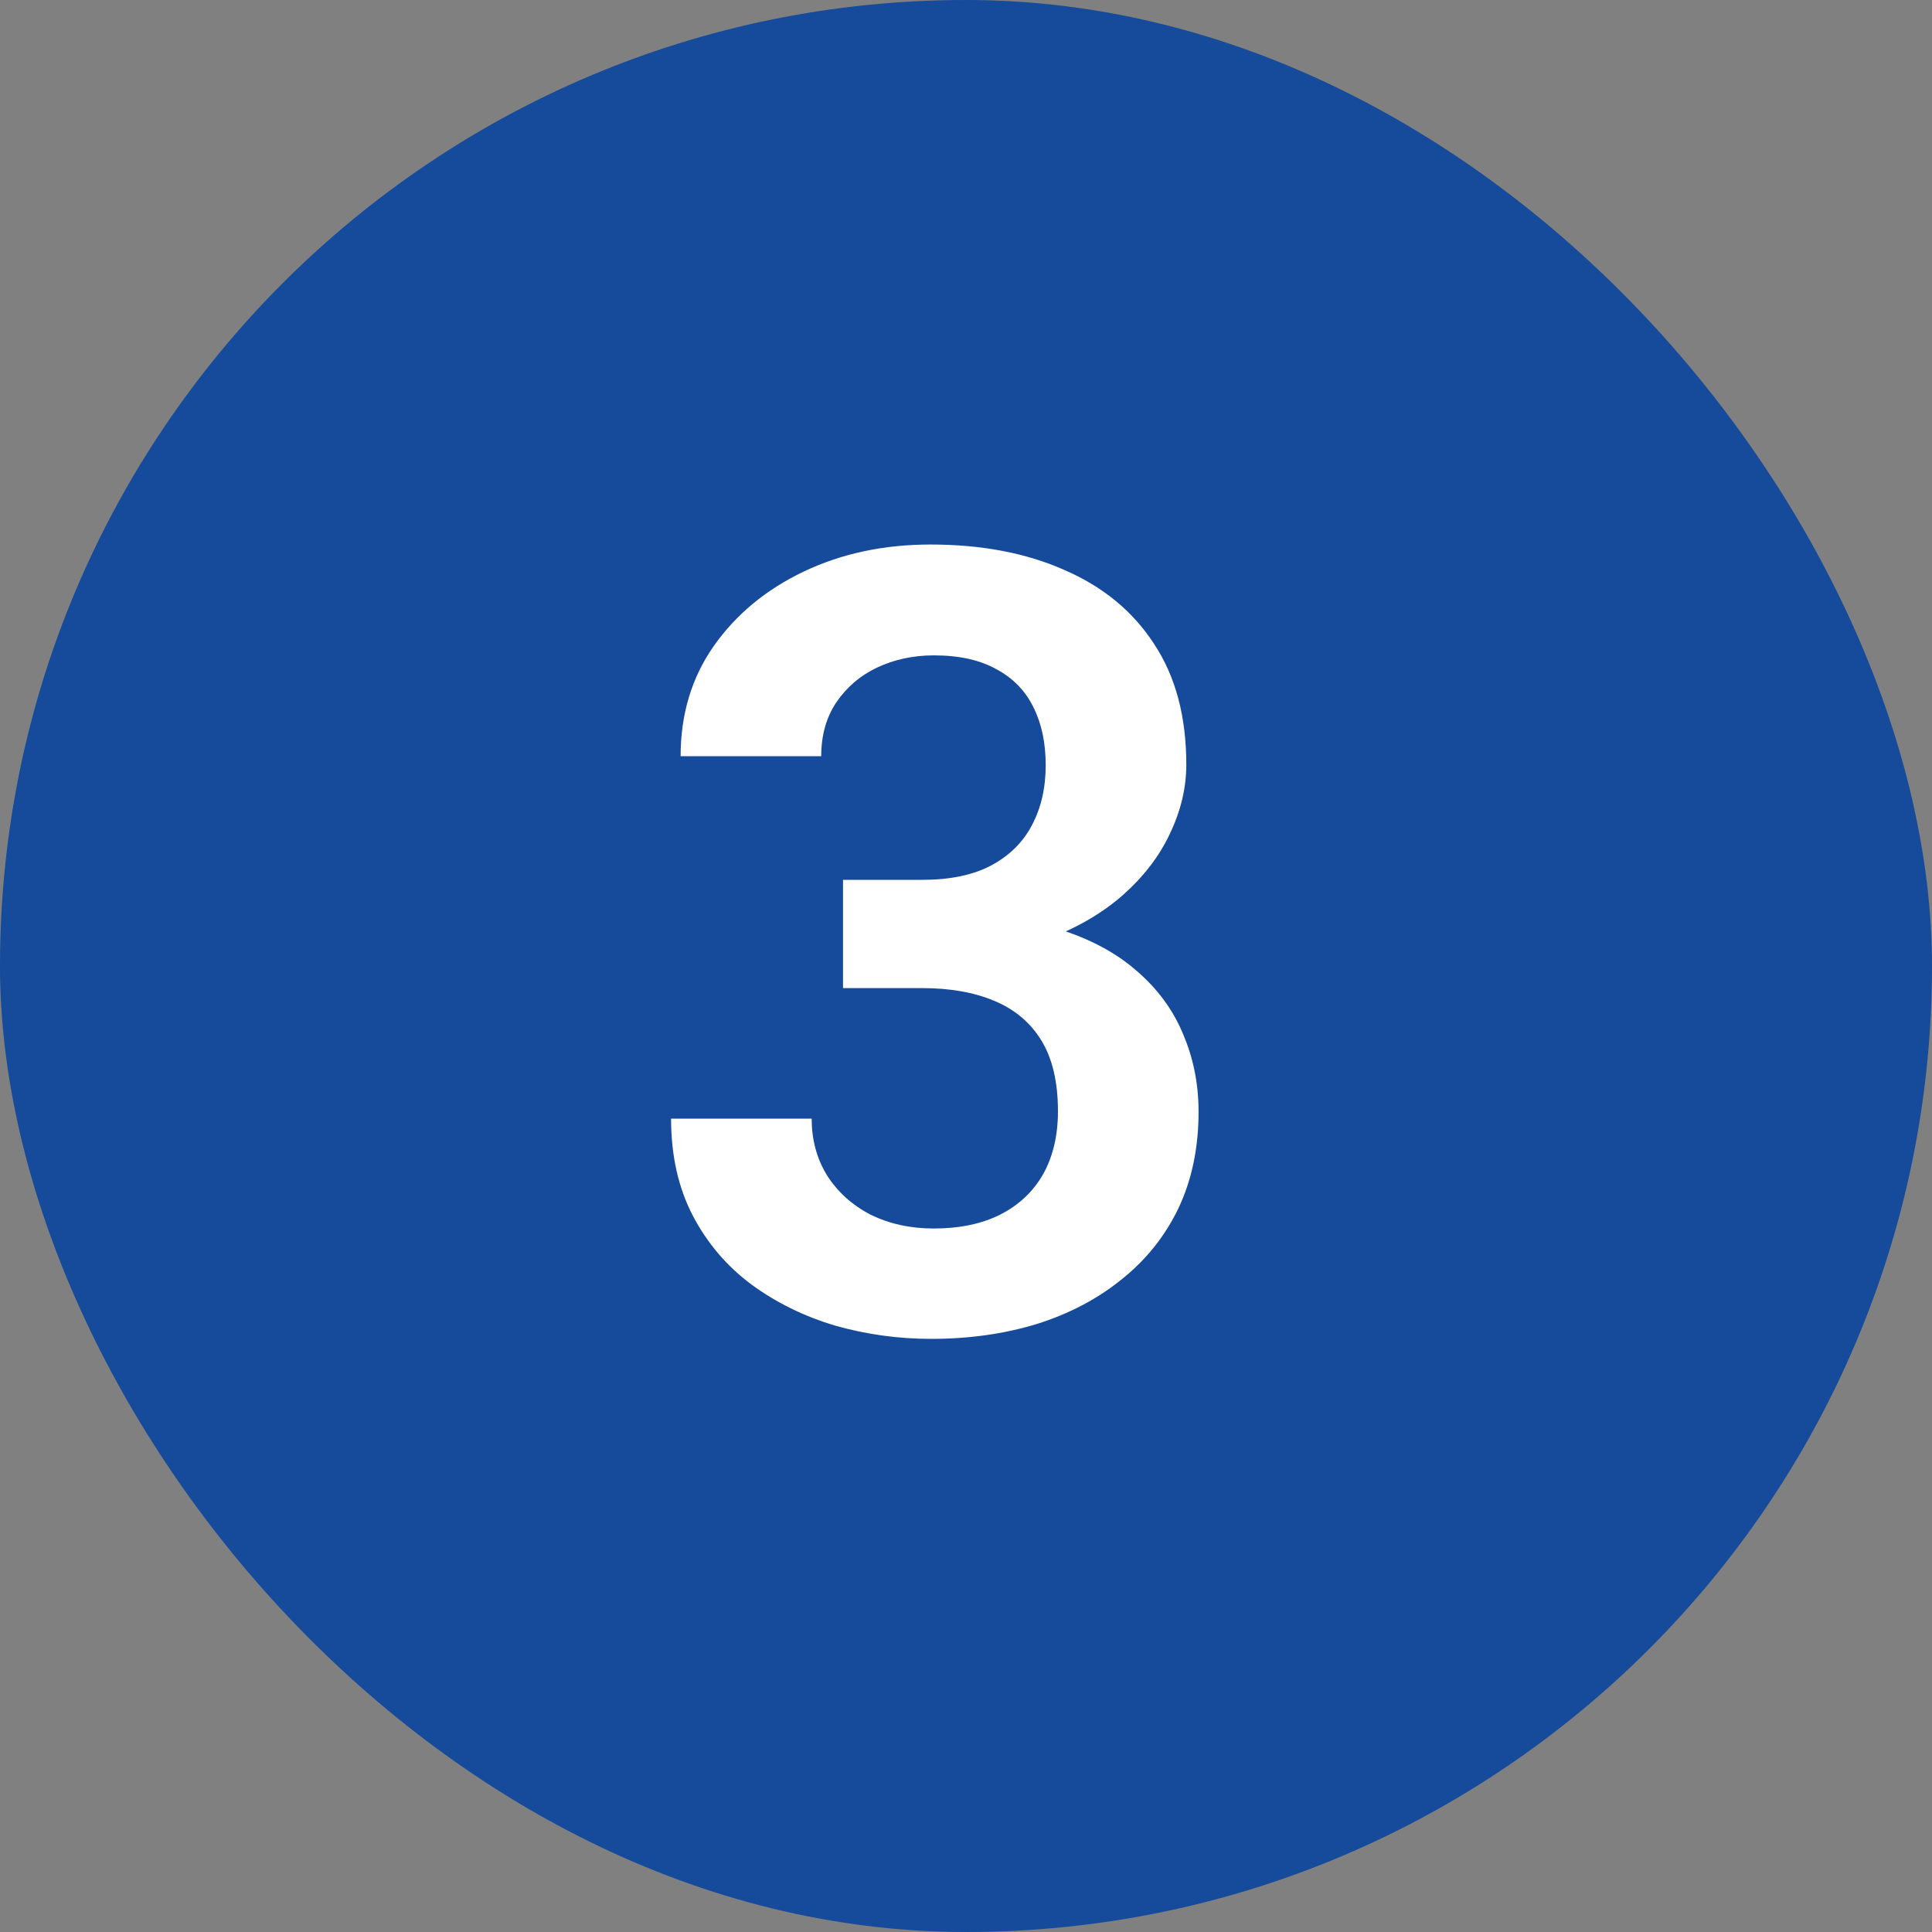
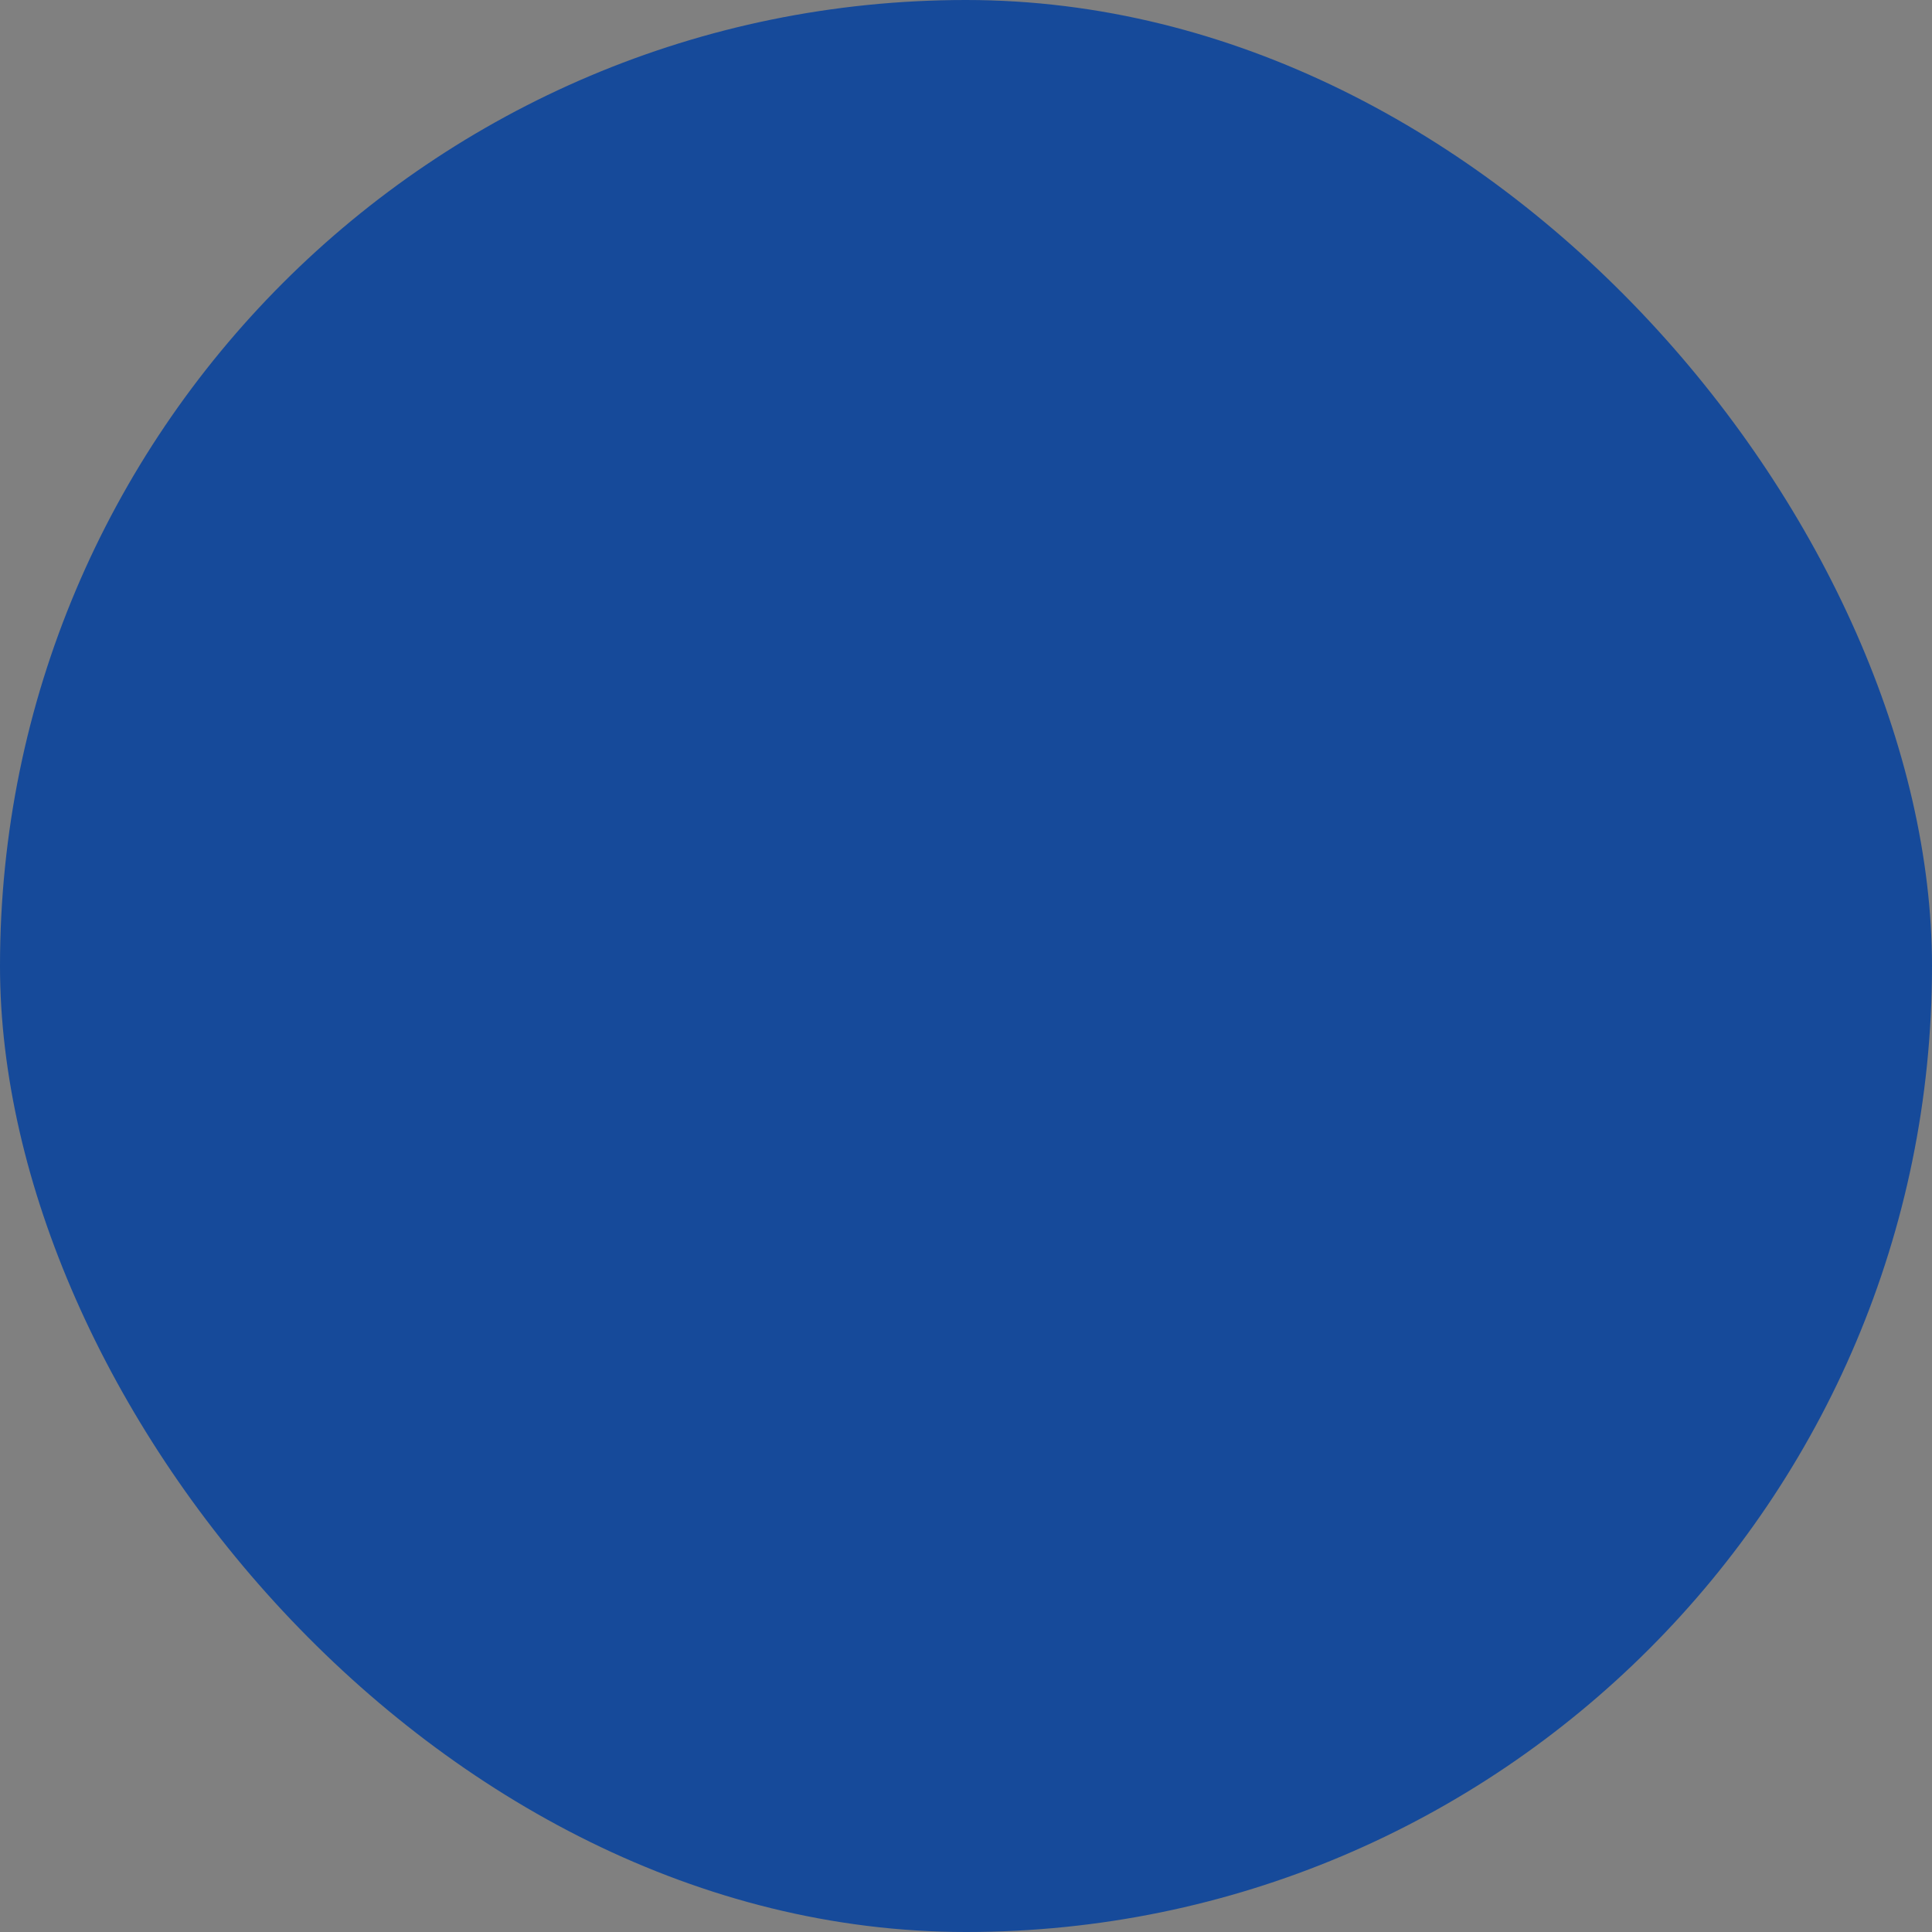
<svg xmlns="http://www.w3.org/2000/svg" width="32" height="32" viewBox="0 0 32 32" fill="none">
  <rect x="0" y="0" width="32" height="32" fill="#808080" stroke="none" />
  <rect width="32" height="32" rx="16" fill="#164A9A" />
-   <path d="M13.963 14.573H15.273C15.735 14.573 16.116 14.494 16.415 14.336C16.72 14.172 16.945 13.949 17.092 13.668C17.244 13.381 17.32 13.05 17.32 12.675C17.32 12.306 17.253 11.986 17.118 11.717C16.983 11.441 16.778 11.23 16.503 11.084C16.233 10.932 15.888 10.855 15.466 10.855C15.126 10.855 14.812 10.923 14.525 11.058C14.244 11.192 14.019 11.386 13.849 11.638C13.685 11.884 13.602 12.18 13.602 12.525H11.273C11.273 11.834 11.455 11.227 11.818 10.706C12.188 10.179 12.685 9.766 13.312 9.467C13.94 9.168 14.64 9.019 15.413 9.019C16.257 9.019 16.995 9.159 17.628 9.44C18.267 9.716 18.762 10.123 19.113 10.662C19.471 11.201 19.649 11.869 19.649 12.666C19.649 13.047 19.559 13.428 19.377 13.809C19.201 14.184 18.94 14.523 18.595 14.828C18.255 15.127 17.836 15.37 17.338 15.558C16.846 15.739 16.28 15.83 15.642 15.83H13.963V14.573ZM13.963 16.366V15.127H15.642C16.362 15.127 16.986 15.212 17.514 15.382C18.047 15.546 18.486 15.78 18.832 16.085C19.178 16.384 19.433 16.732 19.597 17.131C19.767 17.529 19.852 17.957 19.852 18.414C19.852 19.012 19.74 19.545 19.518 20.014C19.295 20.477 18.981 20.869 18.577 21.191C18.179 21.514 17.71 21.76 17.171 21.93C16.632 22.094 16.049 22.176 15.422 22.176C14.877 22.176 14.347 22.102 13.831 21.956C13.321 21.804 12.861 21.578 12.451 21.279C12.041 20.975 11.716 20.594 11.476 20.137C11.235 19.674 11.115 19.138 11.115 18.528H13.444C13.444 18.88 13.529 19.193 13.699 19.469C13.875 19.744 14.115 19.961 14.42 20.119C14.73 20.271 15.079 20.348 15.466 20.348C15.894 20.348 16.26 20.271 16.564 20.119C16.875 19.961 17.112 19.738 17.276 19.451C17.44 19.158 17.523 18.81 17.523 18.405C17.523 17.925 17.432 17.535 17.25 17.236C17.068 16.938 16.808 16.718 16.468 16.577C16.134 16.436 15.735 16.366 15.273 16.366H13.963Z" fill="white" />
</svg>